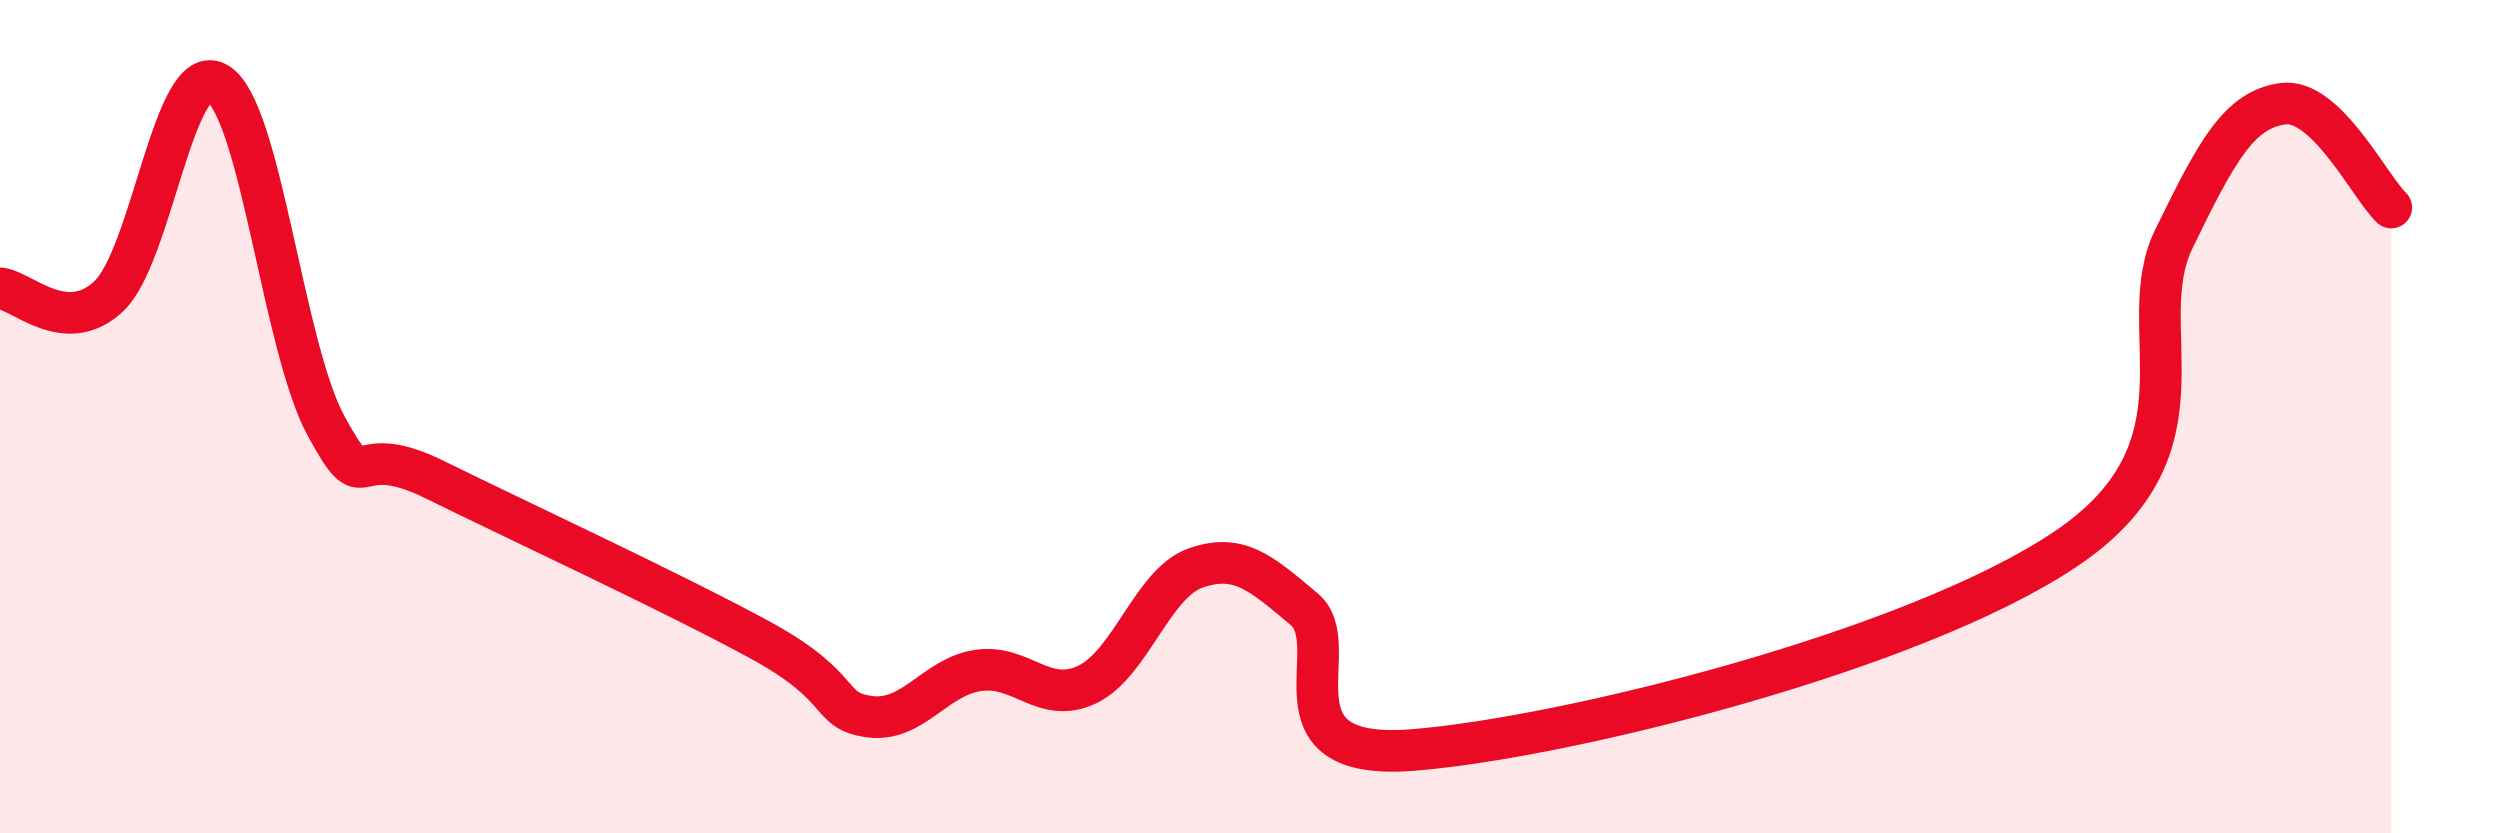
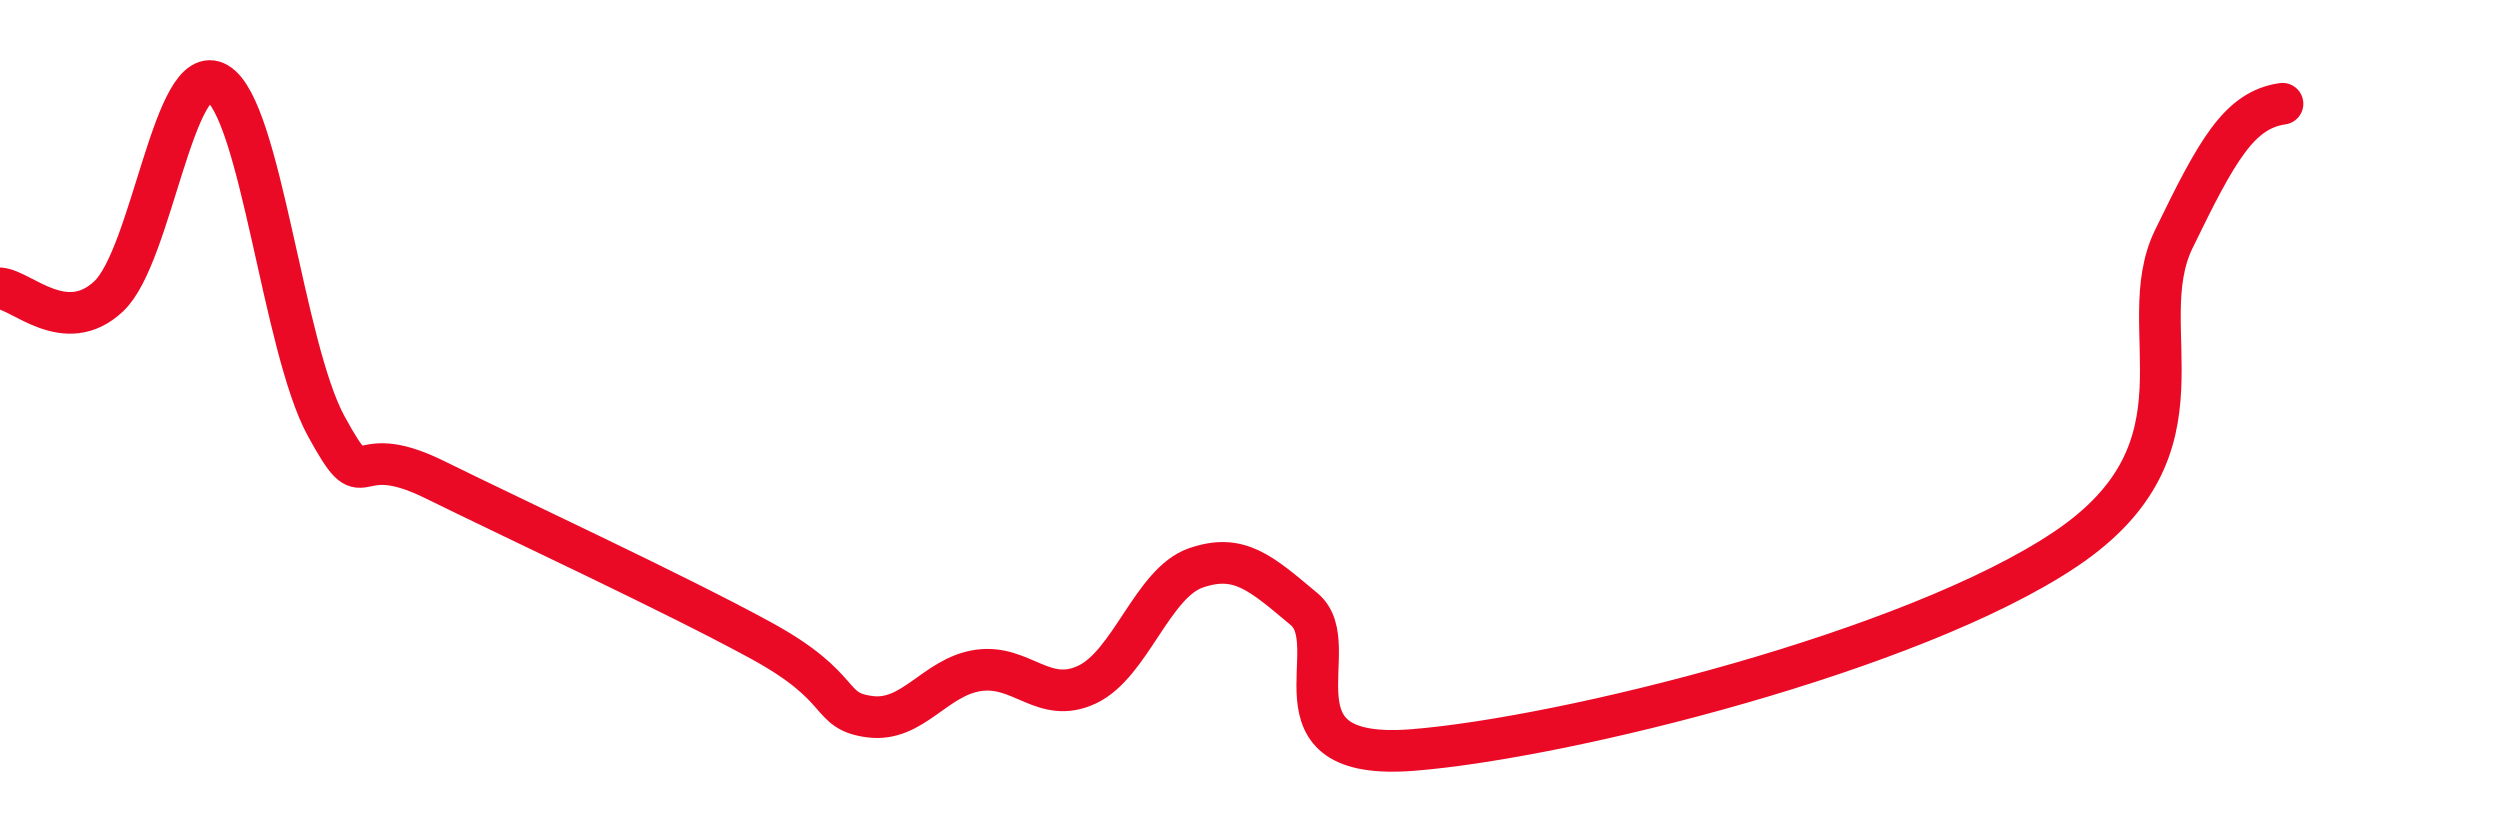
<svg xmlns="http://www.w3.org/2000/svg" width="60" height="20" viewBox="0 0 60 20">
-   <path d="M 0,6.92 C 0.52,6.96 1.57,8.09 2.61,7.11 C 3.65,6.13 4.18,1.38 5.22,2 C 6.26,2.62 6.79,8.33 7.83,10.23 C 8.87,12.13 8.34,10.48 10.43,11.51 C 12.52,12.54 16.17,14.23 18.26,15.37 C 20.35,16.51 19.83,17.06 20.87,17.2 C 21.91,17.34 22.44,16.24 23.48,16.09 C 24.52,15.94 25.05,16.92 26.09,16.43 C 27.13,15.94 27.66,13.99 28.7,13.63 C 29.74,13.27 30.26,13.75 31.3,14.62 C 32.34,15.49 30.26,18.29 33.91,18 C 37.56,17.71 45.92,15.63 49.57,13.18 C 53.22,10.73 51.13,7.88 52.17,5.74 C 53.21,3.6 53.74,2.64 54.78,2.49 C 55.82,2.34 56.87,4.48 57.39,4.98L57.39 20L0 20Z" fill="#EB0A25" opacity="0.1" stroke-linecap="round" stroke-linejoin="round" />
-   <path d="M 0,6.92 C 0.52,6.96 1.57,8.09 2.61,7.11 C 3.65,6.13 4.18,1.38 5.22,2 C 6.26,2.62 6.79,8.33 7.83,10.23 C 8.87,12.13 8.34,10.48 10.43,11.51 C 12.52,12.54 16.17,14.23 18.26,15.37 C 20.35,16.51 19.83,17.06 20.87,17.2 C 21.91,17.34 22.44,16.24 23.48,16.09 C 24.52,15.94 25.05,16.92 26.09,16.43 C 27.13,15.94 27.66,13.99 28.7,13.63 C 29.74,13.27 30.26,13.75 31.3,14.62 C 32.34,15.49 30.26,18.29 33.91,18 C 37.56,17.71 45.92,15.63 49.57,13.18 C 53.22,10.73 51.13,7.88 52.17,5.74 C 53.21,3.6 53.74,2.64 54.78,2.49 C 55.82,2.34 56.87,4.48 57.39,4.98" stroke="#EB0A25" stroke-width="1" fill="none" stroke-linecap="round" stroke-linejoin="round" />
+   <path d="M 0,6.92 C 0.52,6.96 1.57,8.09 2.61,7.11 C 3.65,6.13 4.18,1.38 5.22,2 C 6.26,2.62 6.79,8.33 7.83,10.23 C 8.87,12.13 8.34,10.48 10.43,11.51 C 12.52,12.54 16.17,14.23 18.26,15.37 C 20.35,16.51 19.83,17.06 20.87,17.2 C 21.91,17.34 22.44,16.24 23.48,16.09 C 24.52,15.94 25.05,16.92 26.09,16.43 C 27.13,15.94 27.66,13.99 28.7,13.63 C 29.74,13.27 30.26,13.75 31.3,14.62 C 32.34,15.49 30.26,18.29 33.91,18 C 37.56,17.71 45.92,15.63 49.57,13.18 C 53.22,10.73 51.13,7.88 52.17,5.74 C 53.21,3.6 53.74,2.64 54.78,2.49 " stroke="#EB0A25" stroke-width="1" fill="none" stroke-linecap="round" stroke-linejoin="round" />
</svg>